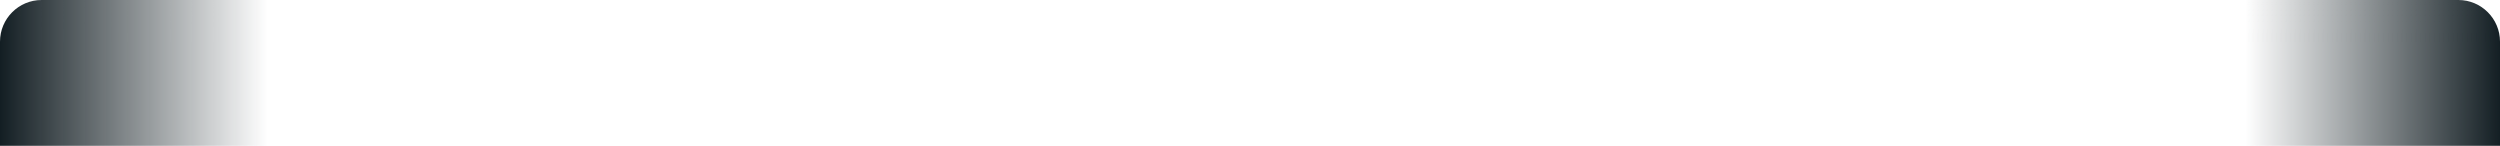
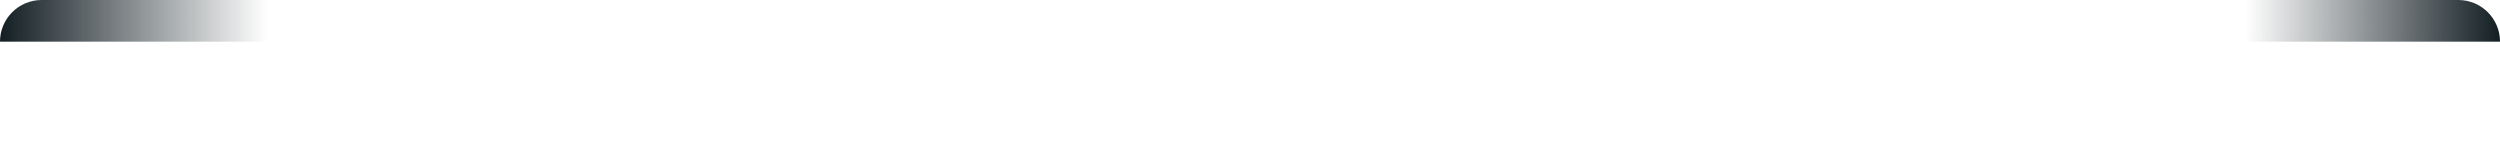
<svg xmlns="http://www.w3.org/2000/svg" width="1920" height="112" viewBox="0 0 1920 112" fill="none">
-   <path d="M0 32C0 14.327 14.327 0 32 0H1888C1905.67 0 1920 14.327 1920 32V112H0V32Z" fill="url(#paint0_linear_5068_7647)" />
+   <path d="M0 32C0 14.327 14.327 0 32 0H1888C1905.67 0 1920 14.327 1920 32V112V32Z" fill="url(#paint0_linear_5068_7647)" />
  <defs>
    <linearGradient id="paint0_linear_5068_7647" x1="0" y1="56" x2="1920" y2="56" gradientUnits="userSpaceOnUse">
      <stop stop-color="#131E23" />
      <stop offset="0.107" stop-color="#131E23" stop-opacity="0" />
      <stop offset="0.898" stop-color="#131E23" stop-opacity="0" />
      <stop offset="1" stop-color="#131E23" />
    </linearGradient>
  </defs>
</svg>